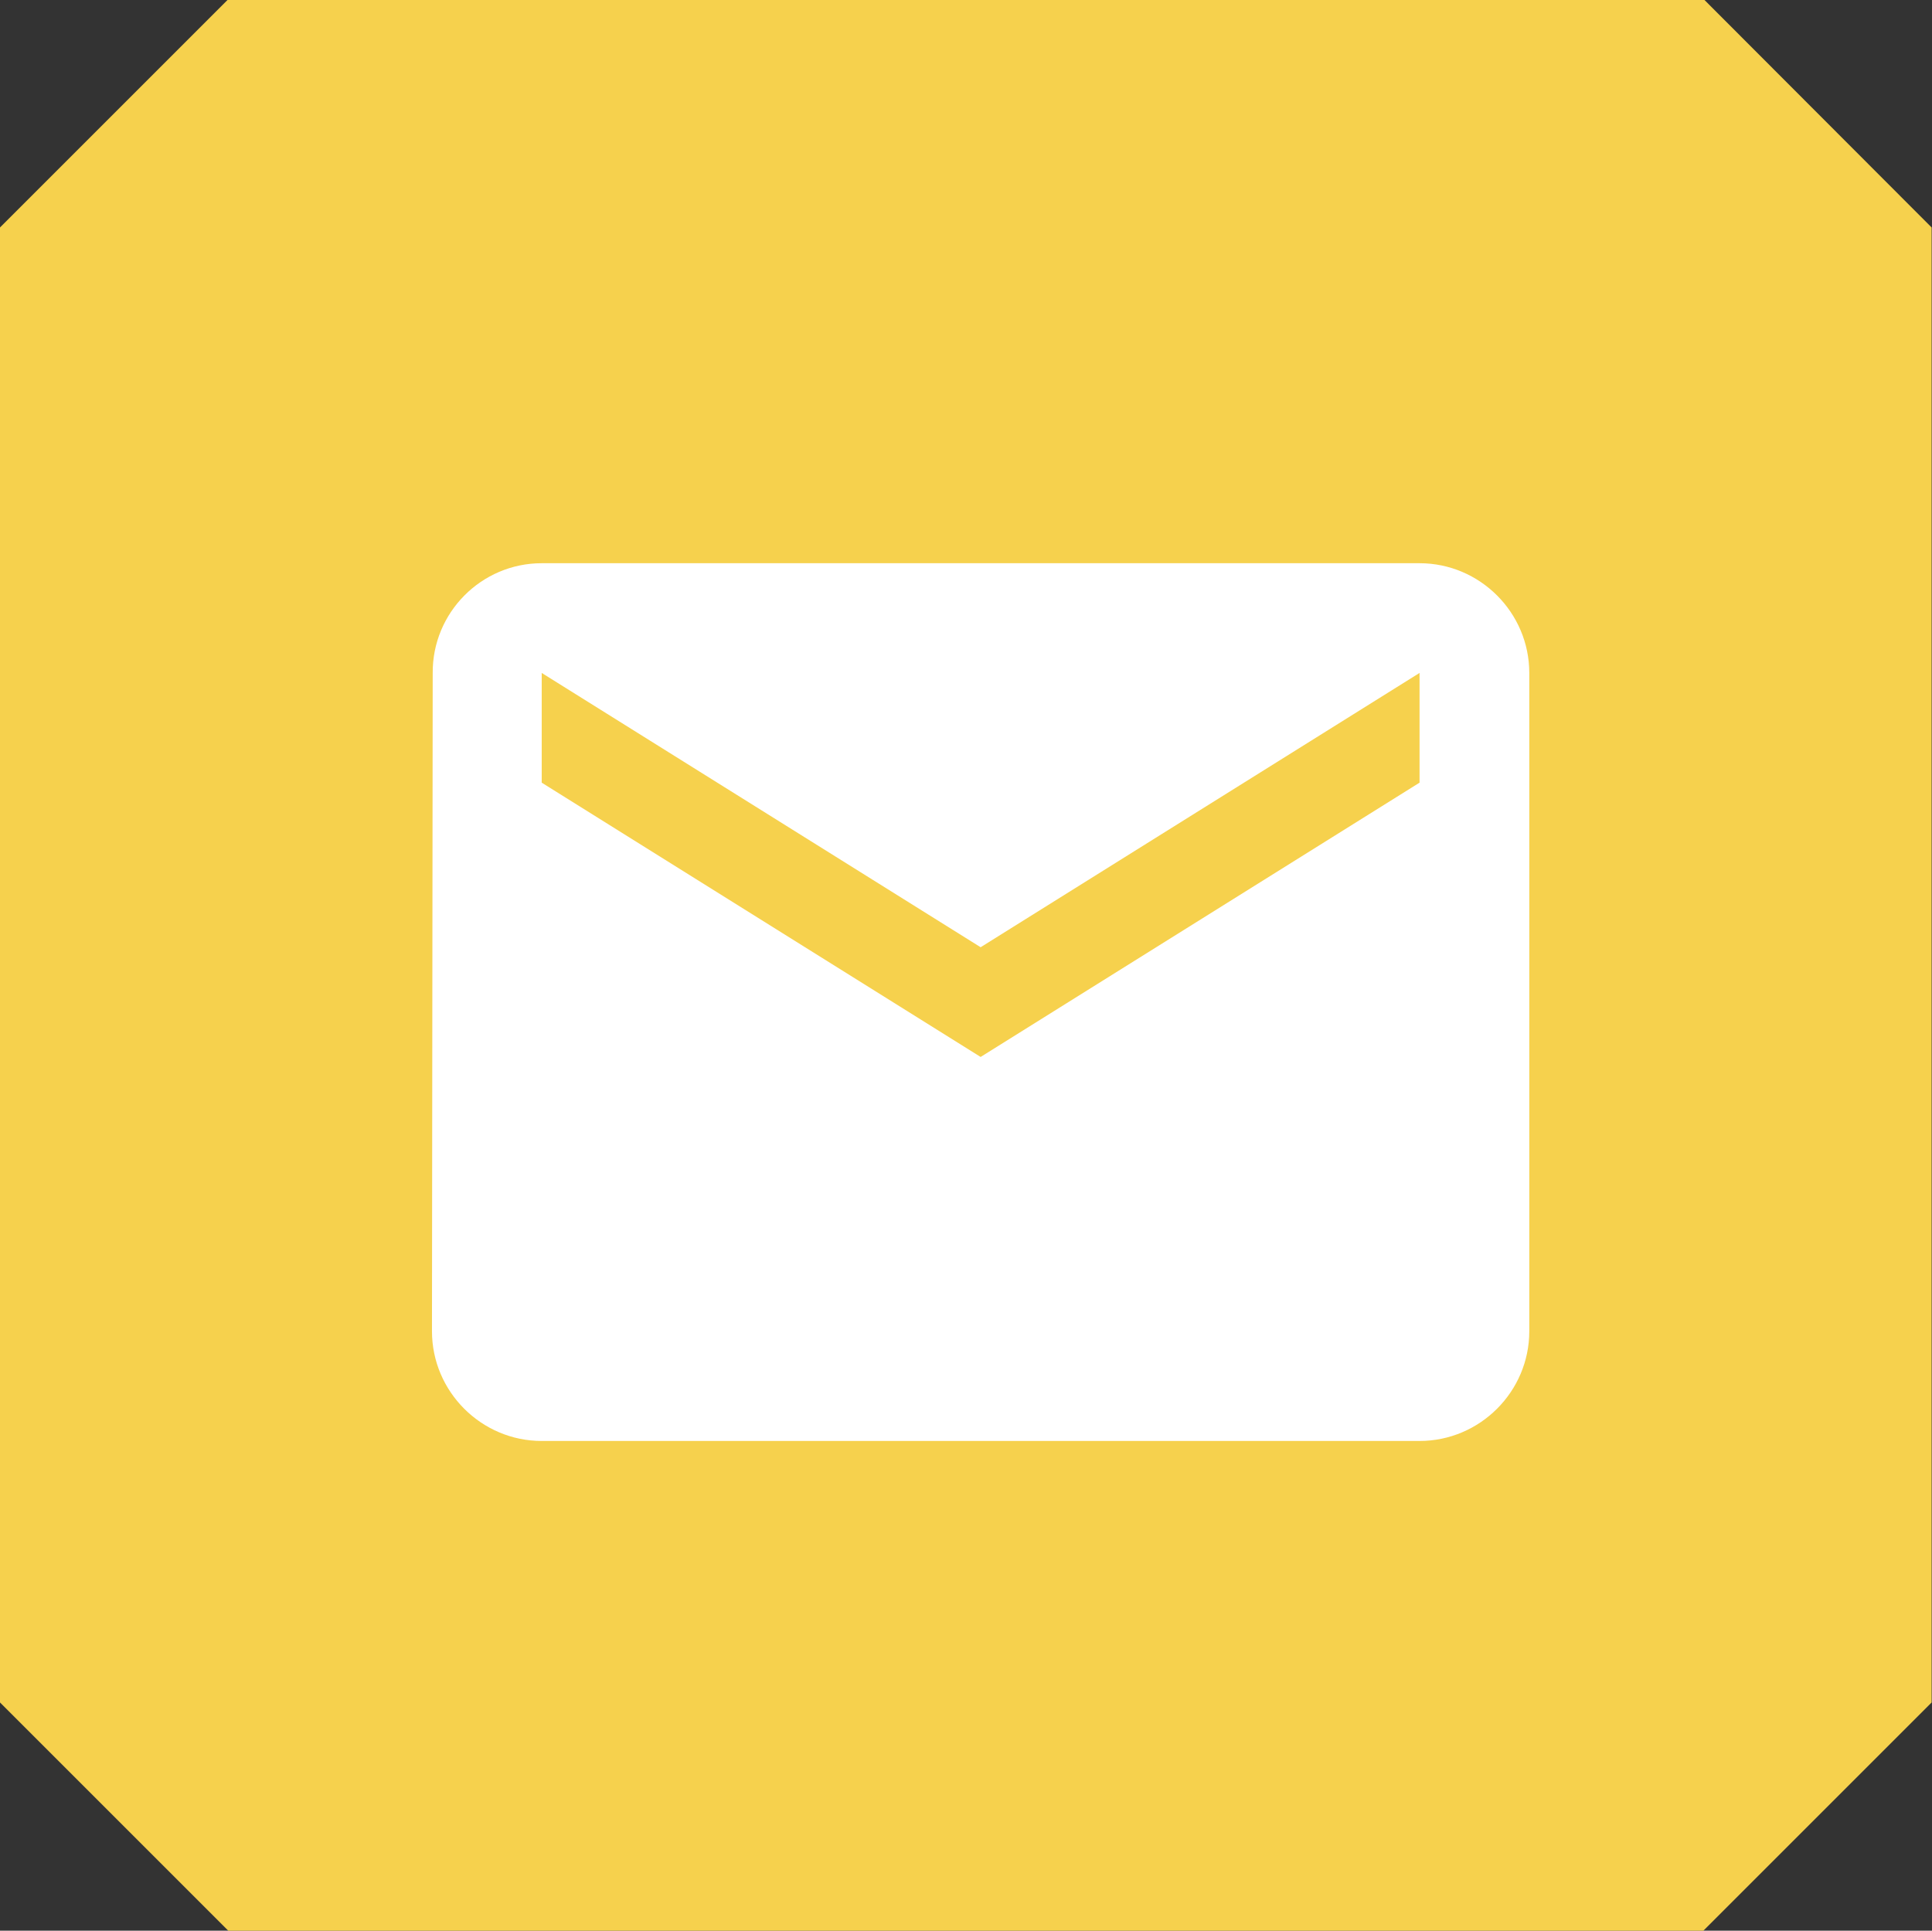
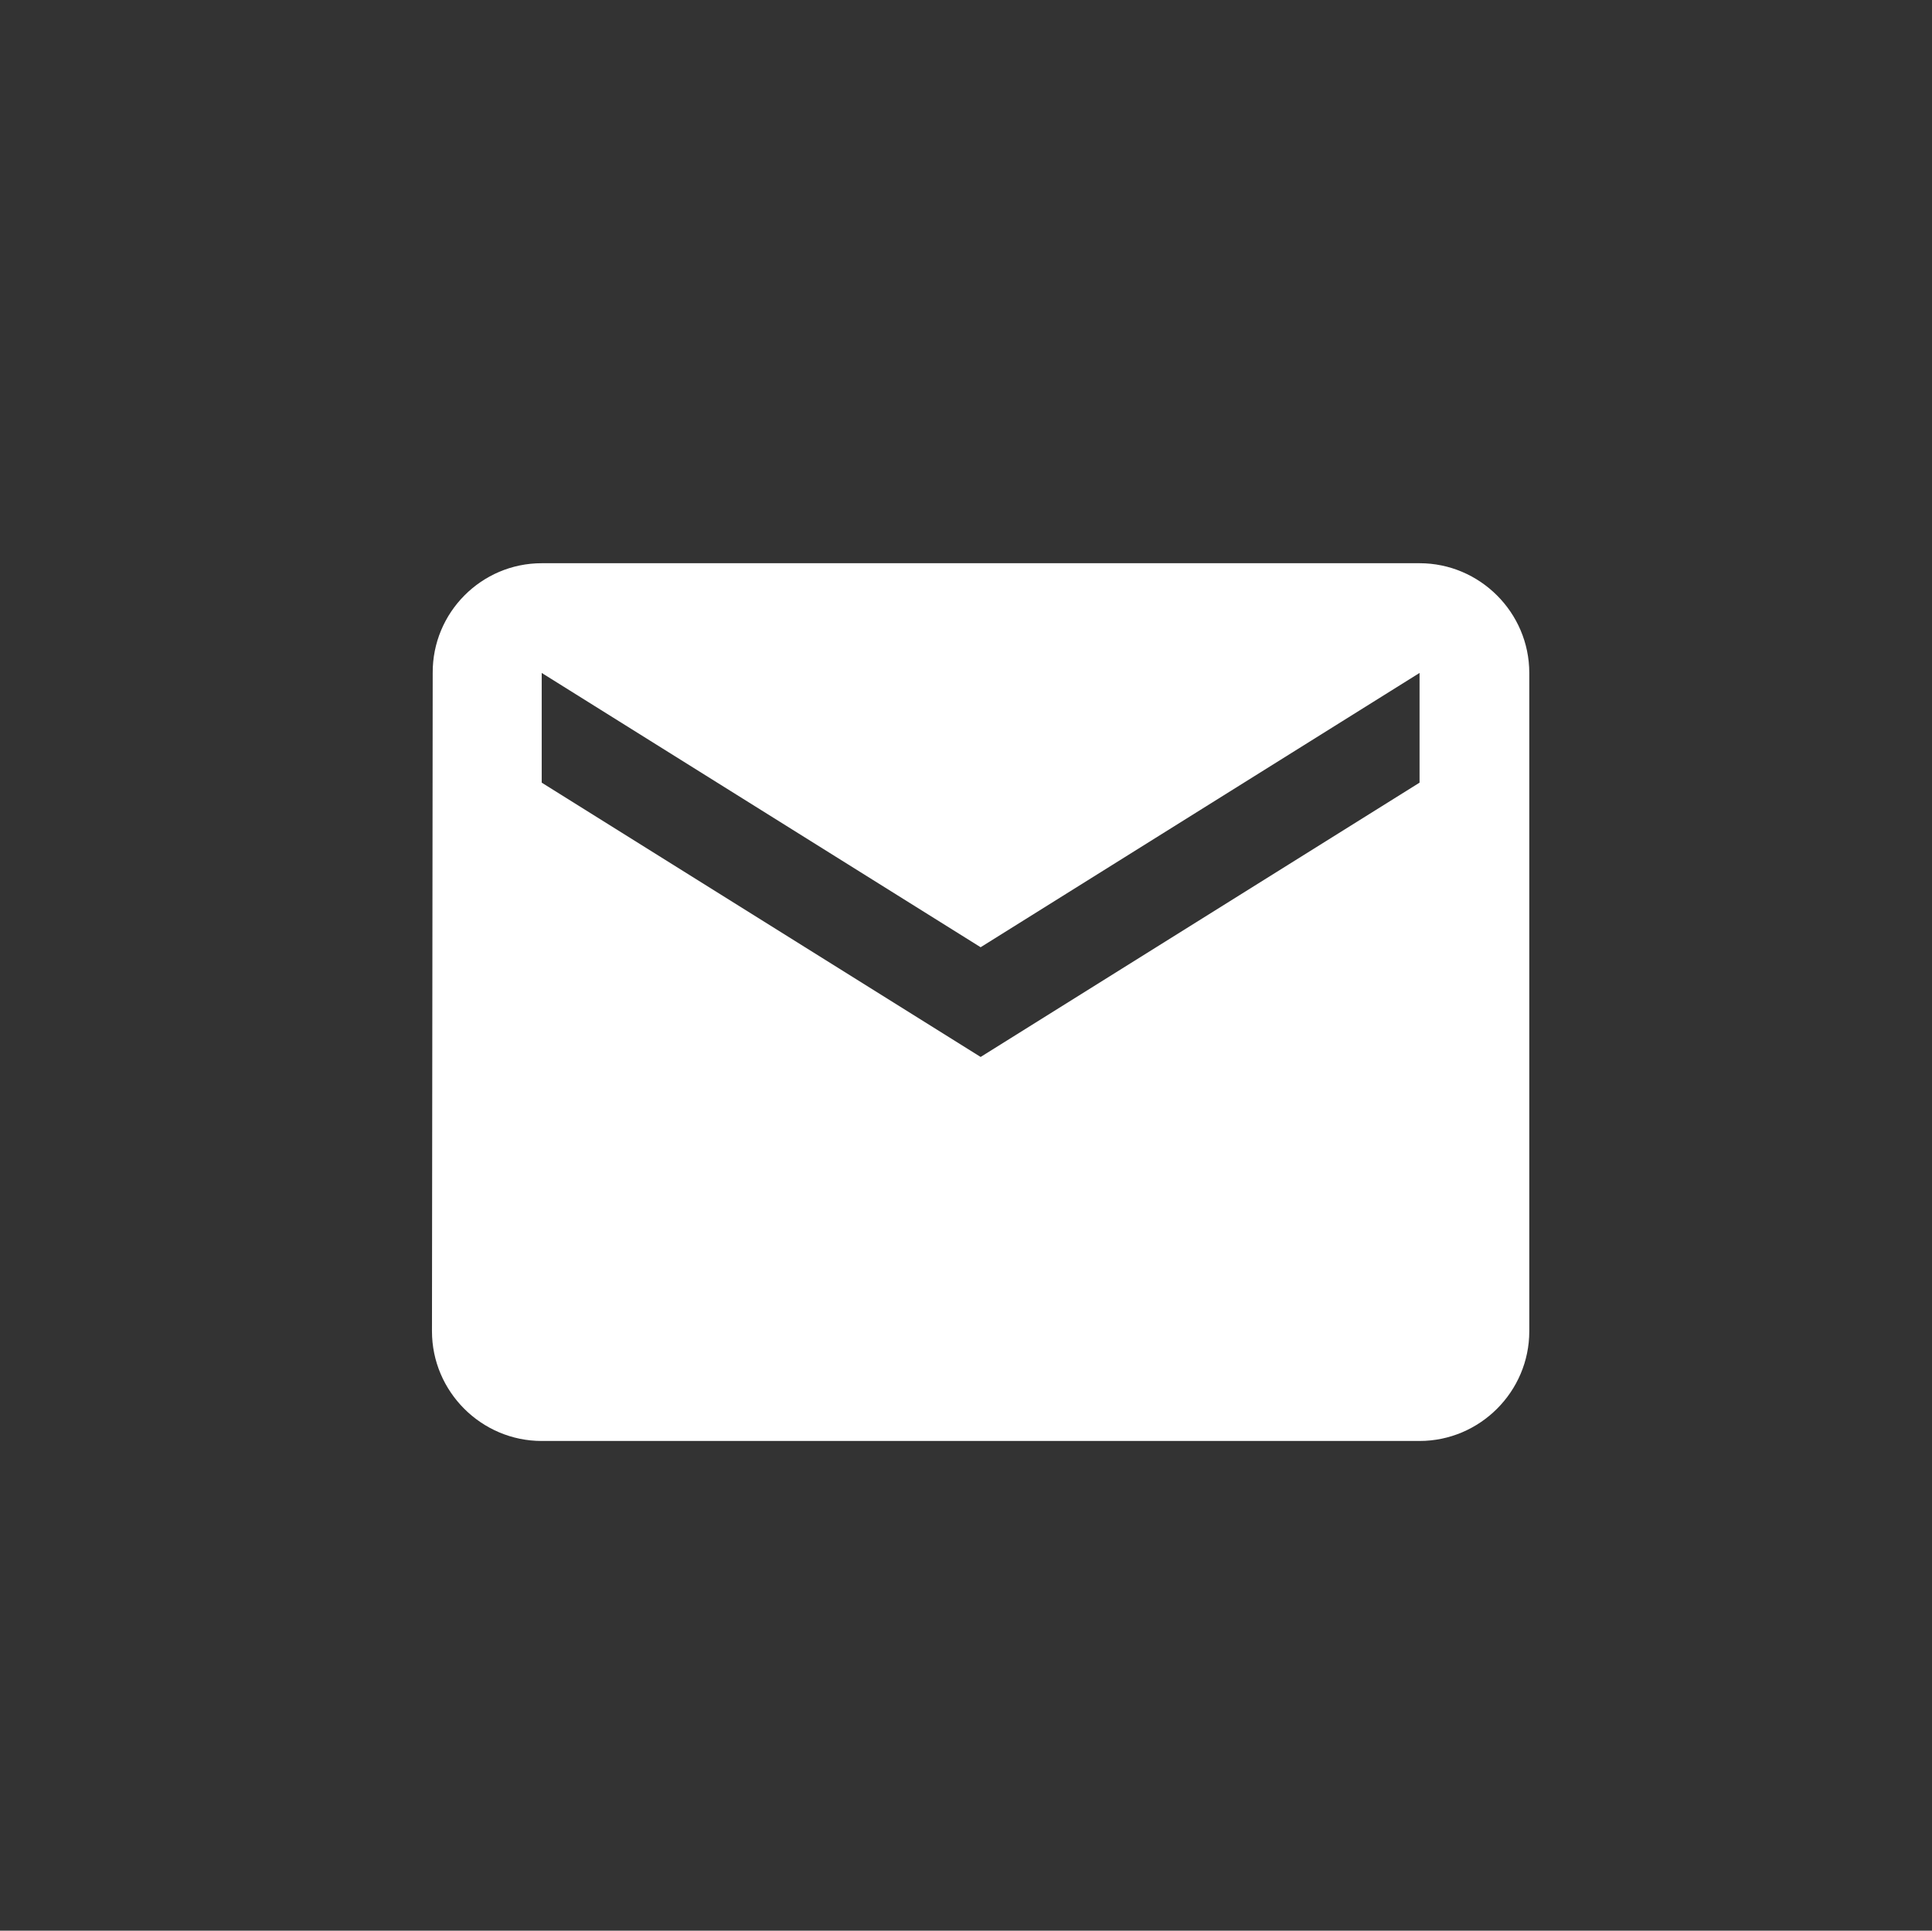
<svg xmlns="http://www.w3.org/2000/svg" id="Layer_1" viewBox="0 0 52.82 52.79">
  <rect x="0" y="0" width="52.82" height="52.79" fill="#333333" stroke="none" />
  <defs>
    <style>.cls-1{fill:#fff;}.cls-2{fill:#f6d14d;}</style>
  </defs>
  <g id="Group_3463">
-     <path id="Path_38056-2" class="cls-2" d="M46.6,0H6.22L0,6.22V46.55l6.24,6.24H46.57l6.24-6.24V6.22L46.6,0Z" />
-   </g>
+     </g>
  <path id="Icon_material-email" class="cls-1" d="M38.81,15.4H14.81c-1.65,0-2.99,1.35-2.98,3l-.02,18c0,1.65,1.35,3,3,3h24c1.65,0,3-1.35,3-3V18.4c0-1.65-1.35-3-3-3Zm0,6l-12,7.5-12-7.5v-3l12,7.5,12-7.5v3Z" />
</svg>